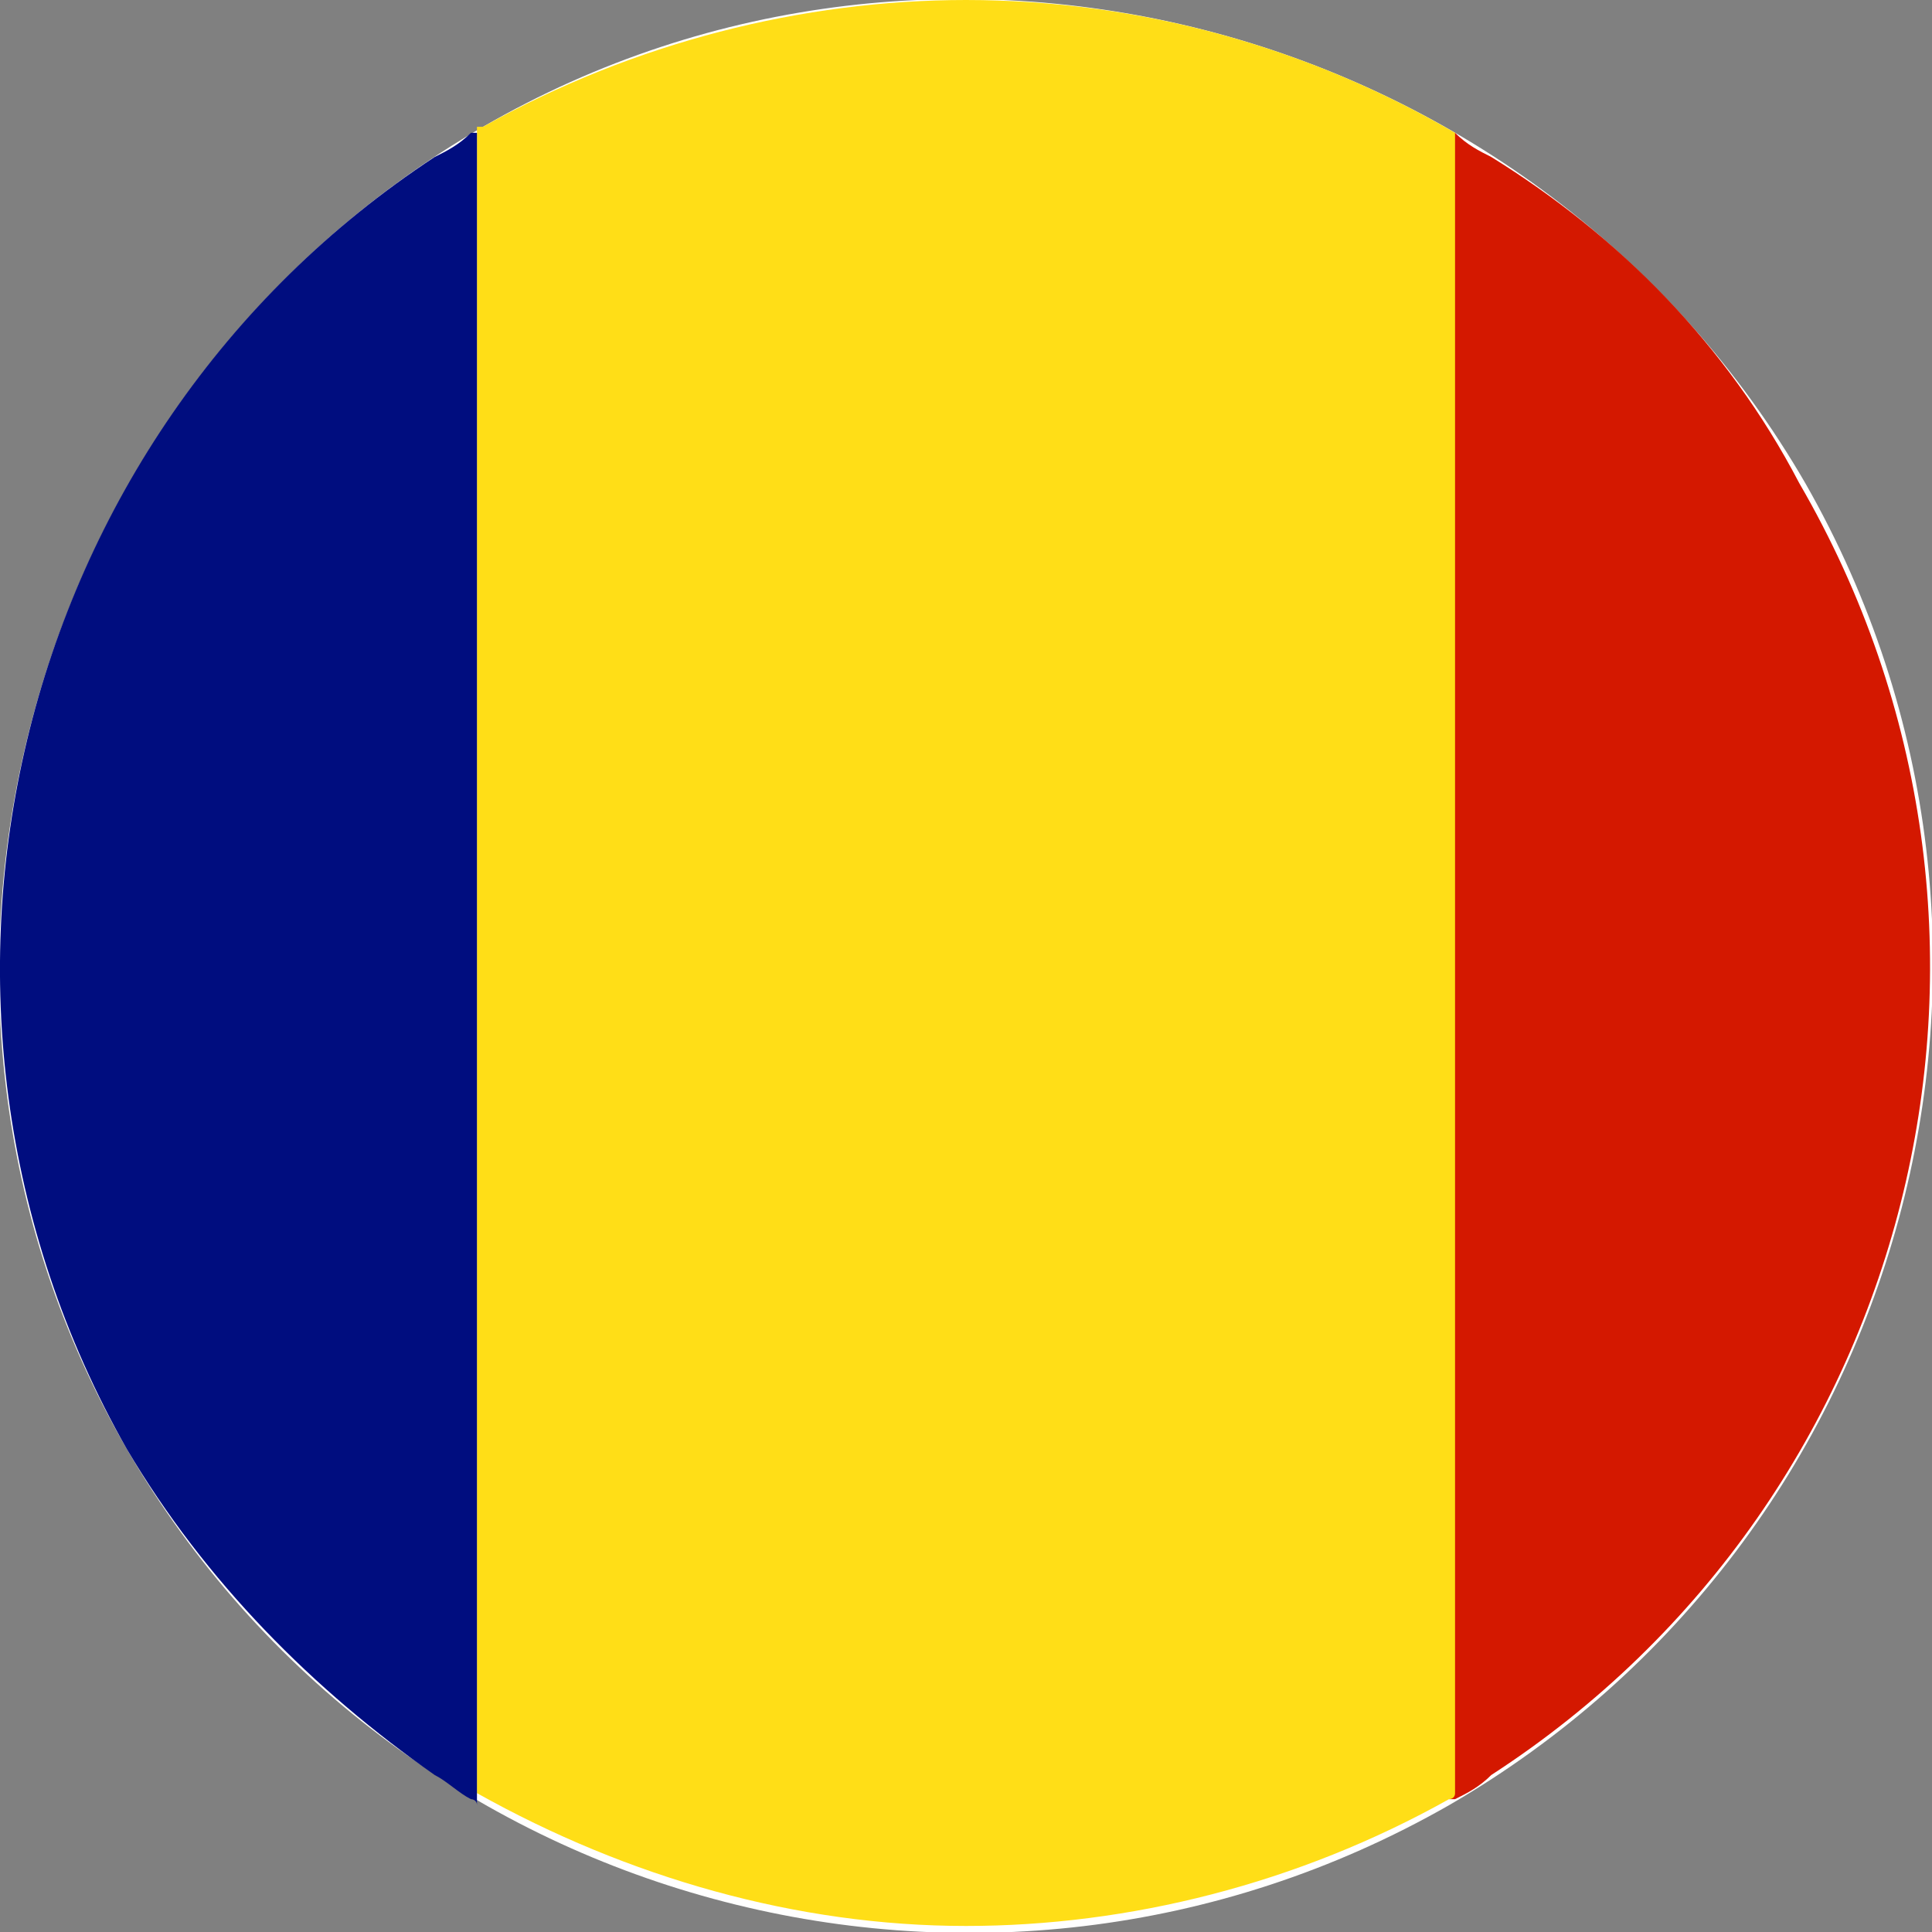
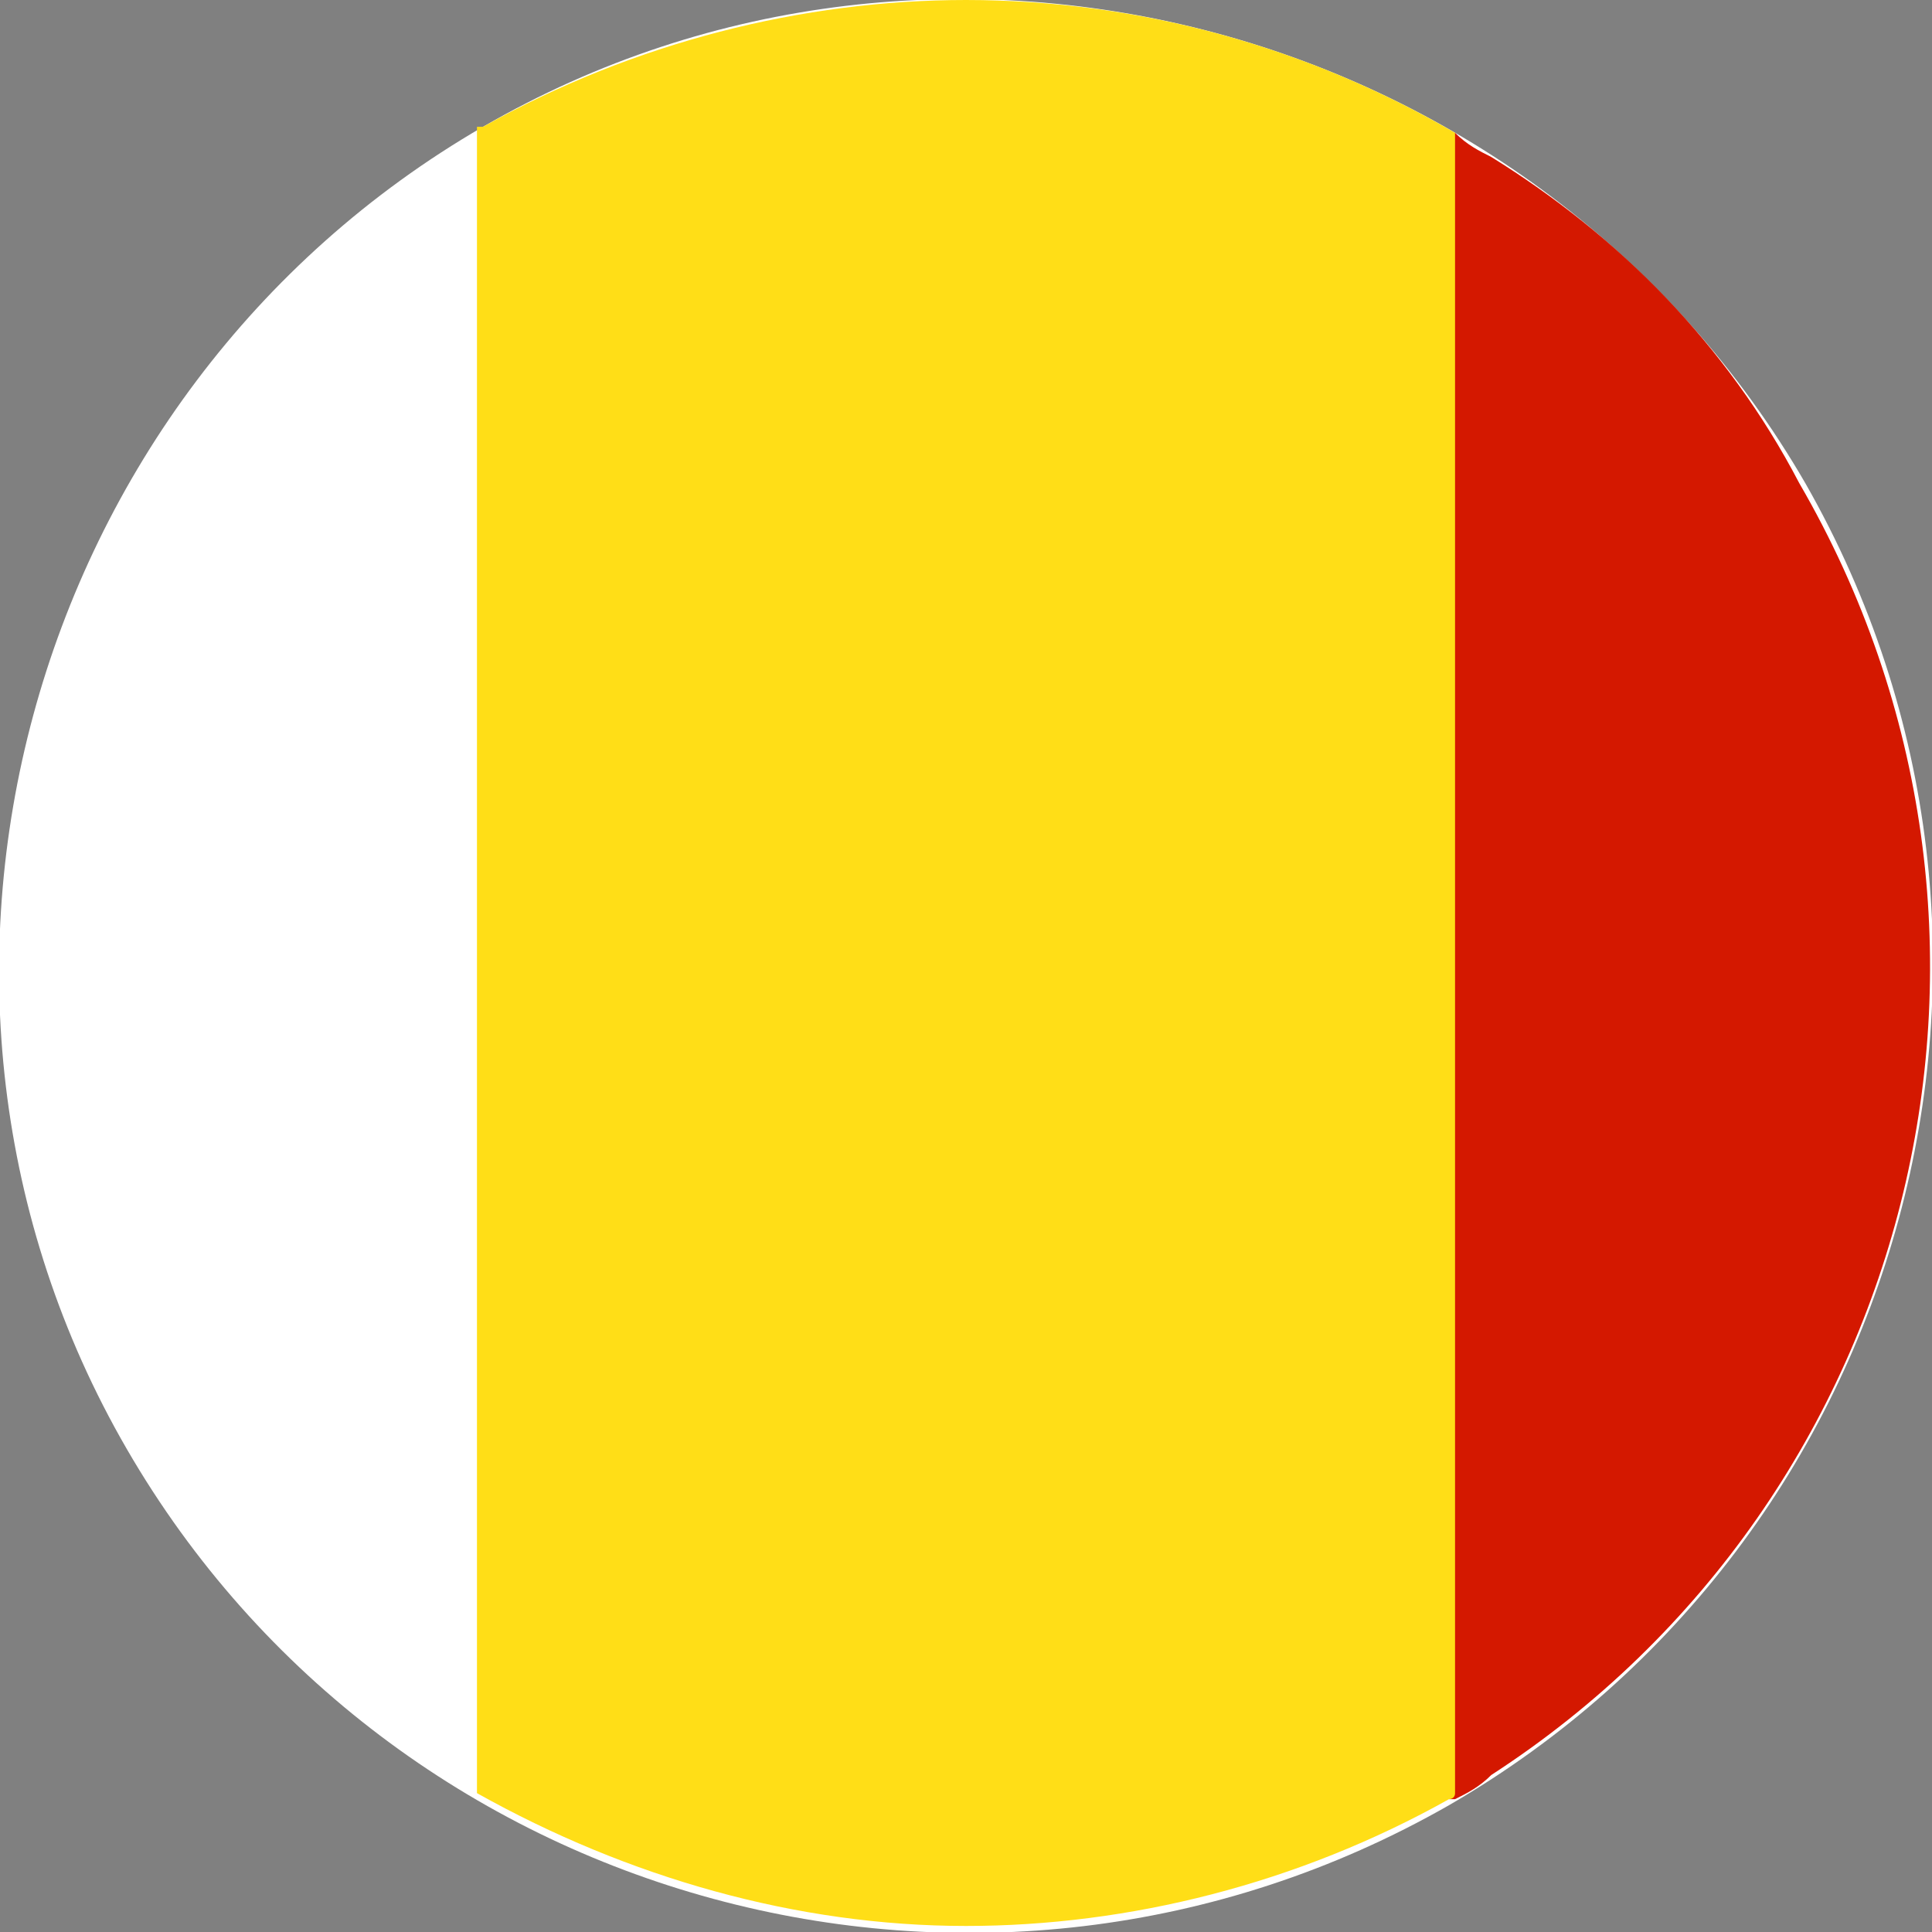
<svg xmlns="http://www.w3.org/2000/svg" version="1.1" id="Warstwa_1" x="0px" y="0px" viewBox="0 0 32 32" style="enable-background:new 0 0 32 32;" xml:space="preserve">
  <rect x="0" y="0" width="32" height="32" fill="#808080" stroke="none" />
  <style type="text/css">
	.st0{fill-rule:evenodd;clip-rule:evenodd;fill:#FFFFFF;}
	.st1{fill:#D41800;}
	.st2{fill:#FFDE17;}
	.st3{fill:#000D7F;}
</style>
  <g id="Romania_flag_1_">
    <g id="White_ellipse_316_">
      <path class="st0" d="M2.1,24c4.4,7.6,14.2,10.3,21.9,5.9c7.6-4.4,10.3-14.2,5.9-21.9C25.5,0.4,15.6-2.3,8,2.1    C0.4,6.5-2.3,16.4,2.1,24z" />
    </g>
    <g>
      <path class="st1" d="M24.7,2.6c-0.2-0.1-0.4-0.2-0.6-0.4c0,0,0,0-0.1,0v27.6c0,0,0,0,0.1,0c0.2-0.1,0.4-0.2,0.6-0.4    c7.1-4.6,9.4-14,5.1-21.4C28.6,5.7,26.8,3.9,24.7,2.6z" />
      <path class="st2" d="M16,0c-2.7,0-5.5,0.7-8,2.1c0,0,0,0-0.1,0v27.6c2.5,1.4,5.3,2.2,8.1,2.2c2.7,0,5.5-0.7,8-2.1    c0,0,0.1,0,0.1-0.1V2.2C21.7,0.8,18.9,0,16,0z" />
-       <path class="st3" d="M7.8,2.2C7.6,2.4,7.4,2.5,7.2,2.6c-7,4.6-9.3,14-5.1,21.4c1.3,2.2,3.1,4,5.1,5.4c0.2,0.1,0.4,0.3,0.6,0.4    c0,0,0.1,0,0.1,0.1V2.2C7.9,2.2,7.9,2.2,7.8,2.2z" />
    </g>
  </g>
</svg>